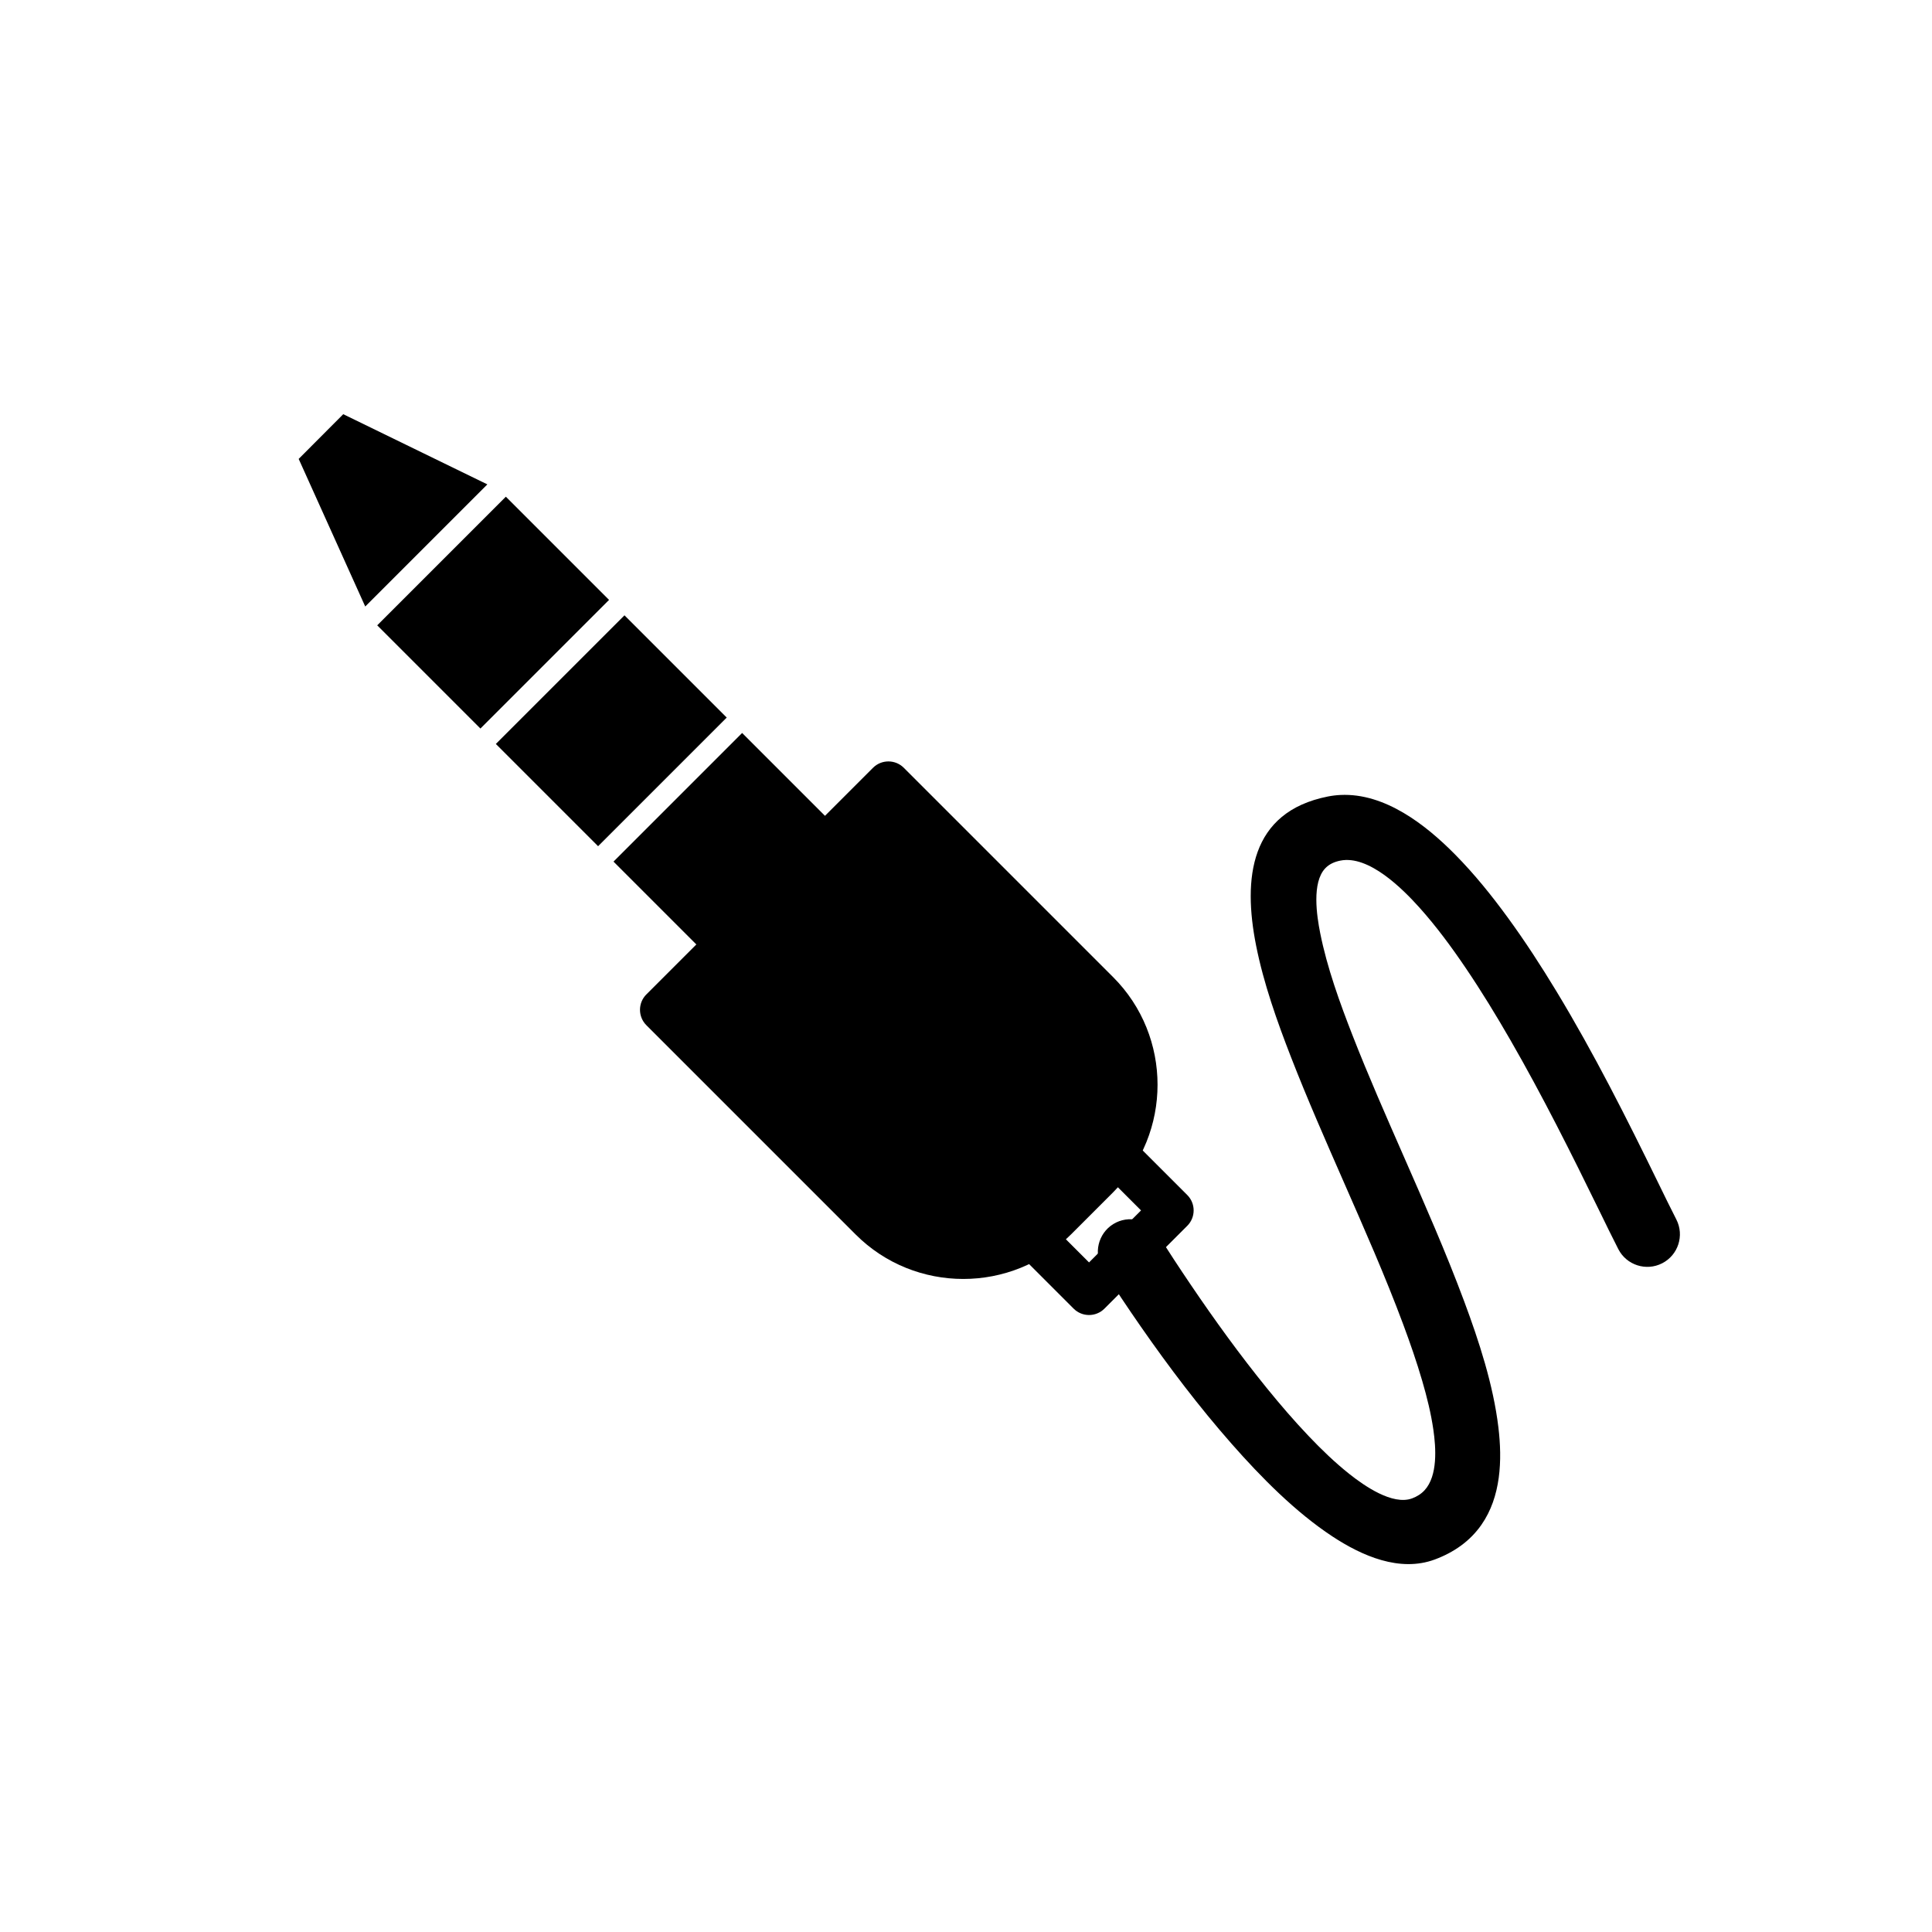
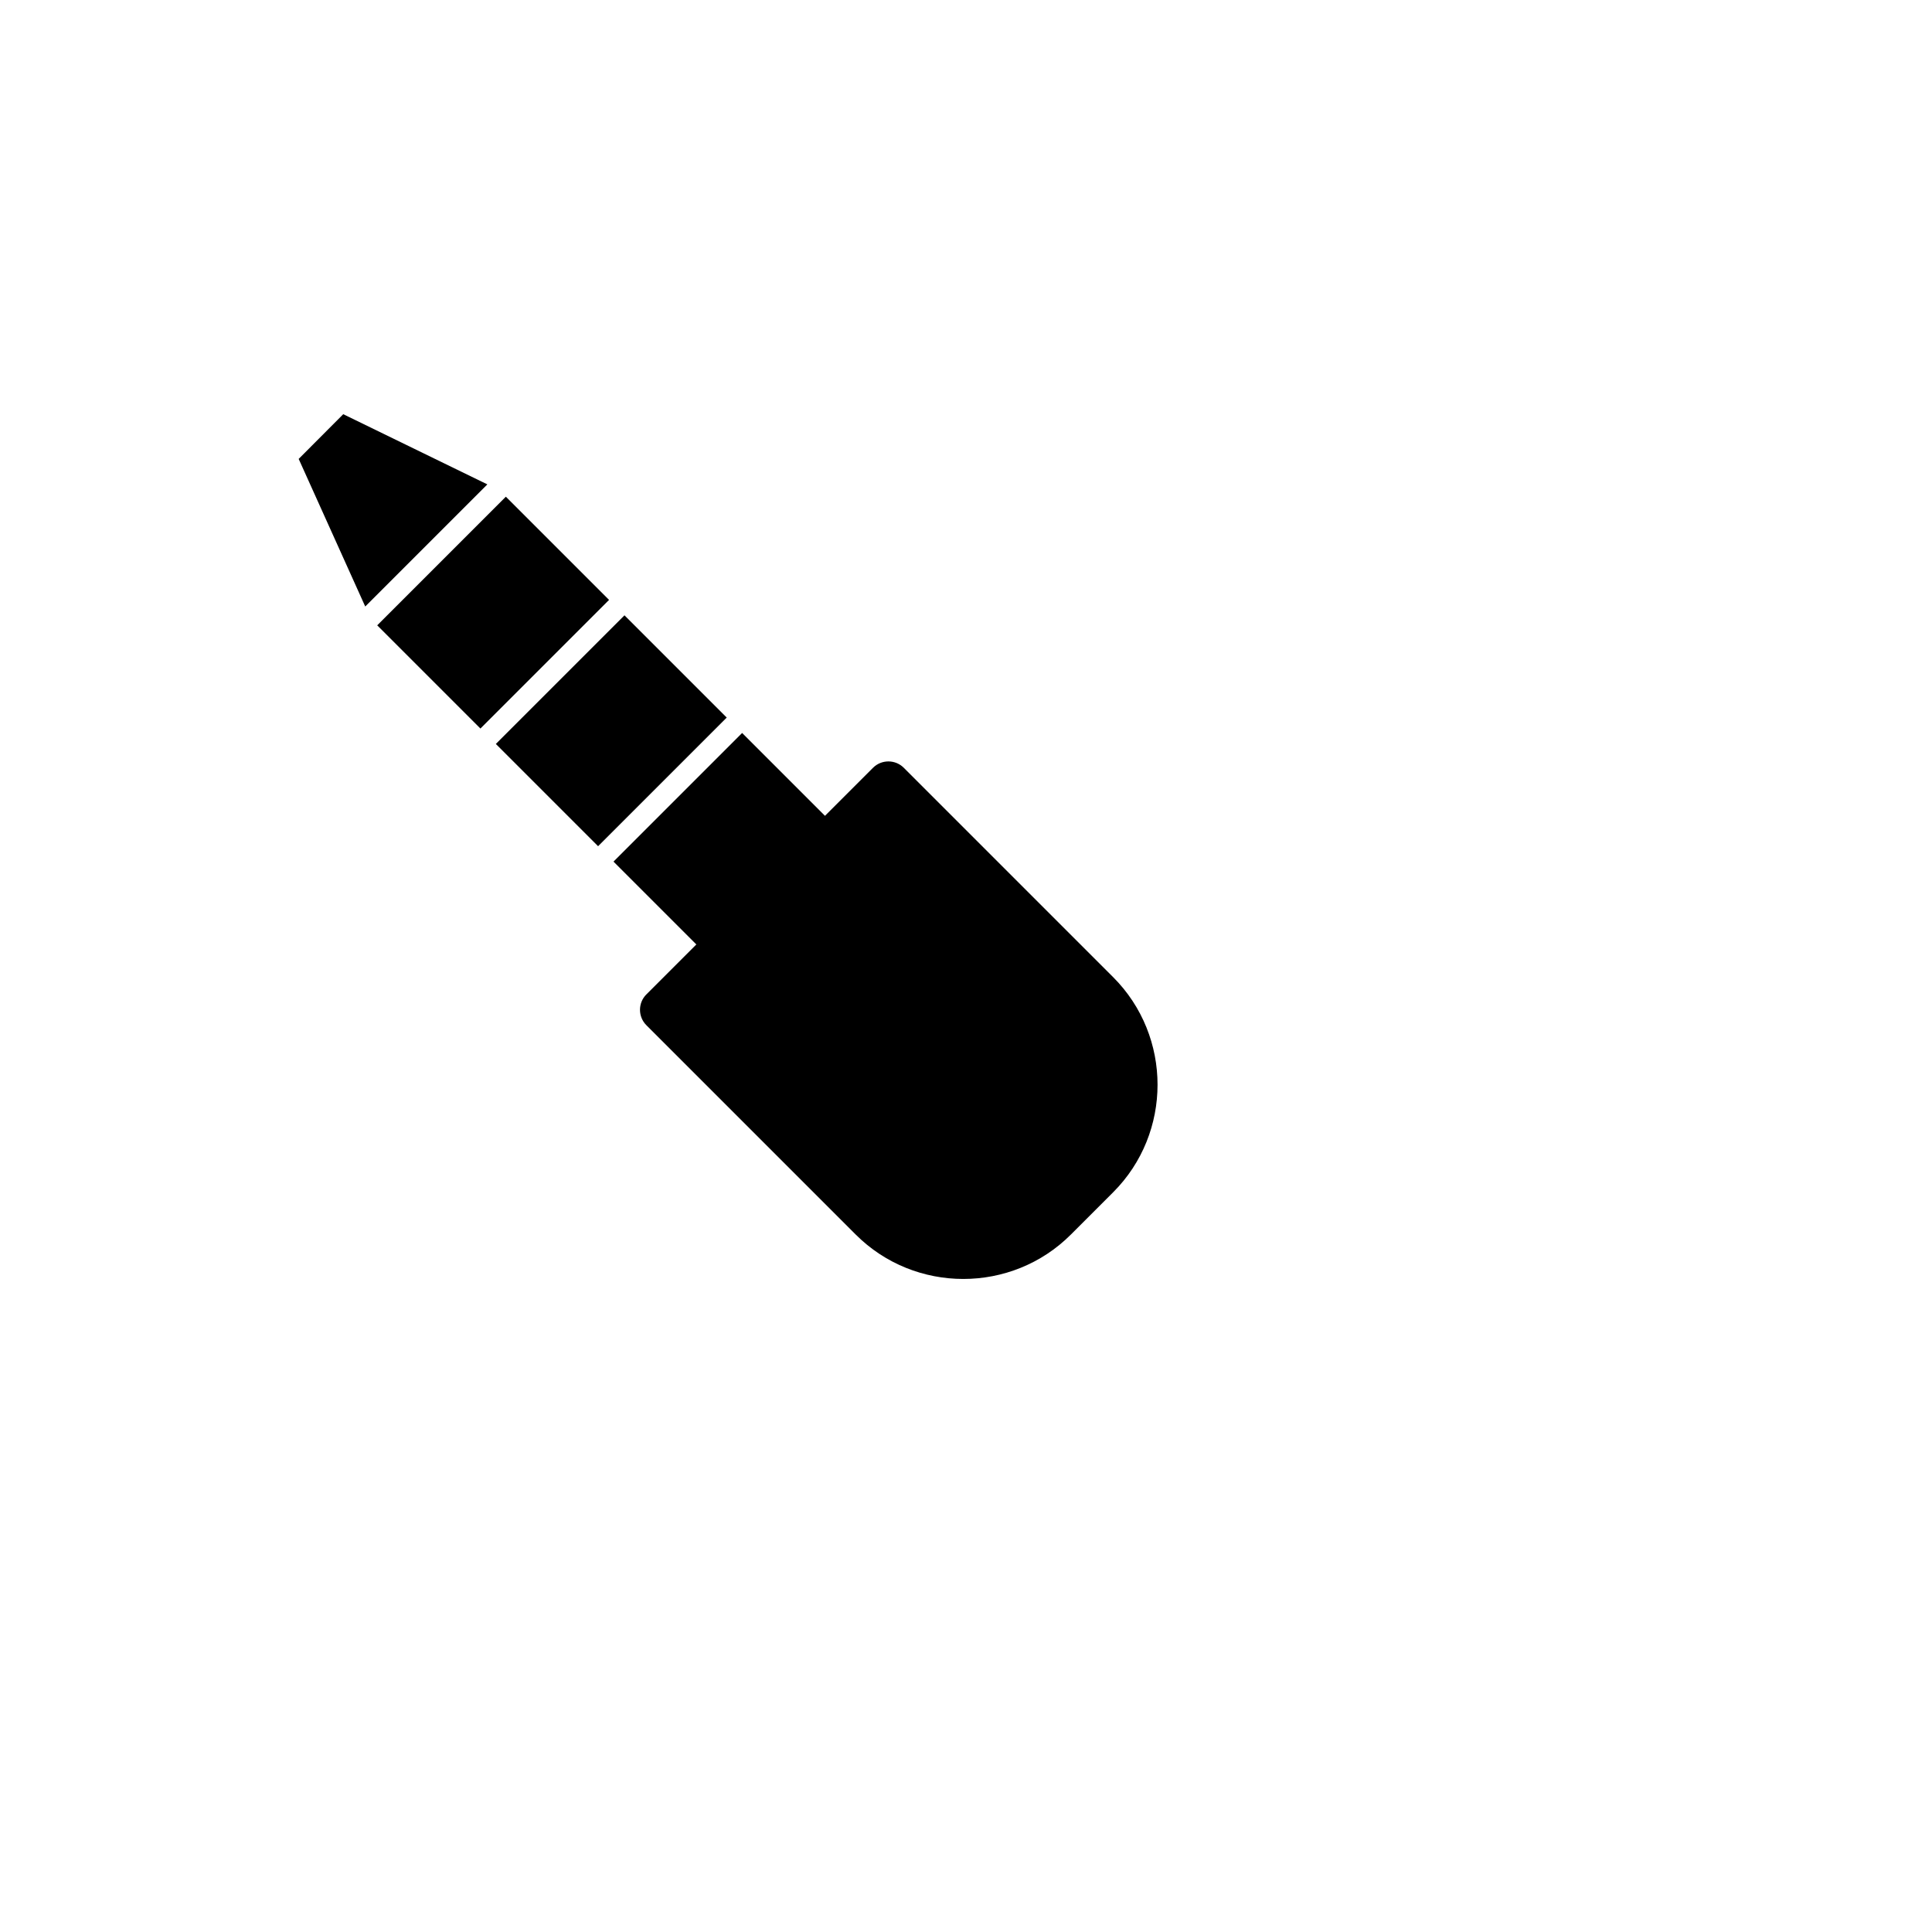
<svg xmlns="http://www.w3.org/2000/svg" fill="#000000" width="800px" height="800px" version="1.1" viewBox="144 144 512 512">
  <g>
-     <path d="m450.92 471.21c2.746 4.445 5.648 8.836 8.574 13.164 6.371 9.418 13.086 18.699 20.254 27.527 3.516 4.332 7.168 8.578 11.012 12.621 3.402 3.578 7.019 7.078 10.891 10.145 3.805 3.012 11.375 8.355 16.578 6.418 1.266-0.473 2.387-1.164 3.305-2.16 3.527-3.844 3.008-11.277 2.324-16.02-0.629-4.363-1.719-8.727-2.953-12.957-1.48-5.078-3.227-10.094-5.07-15.051-4.734-12.715-10.27-25.203-15.715-37.629-4.801-10.957-9.641-21.934-13.977-33.082-3.695-9.496-7.277-19.594-9.262-29.598-3.527-17.77-1.684-35.395 19.012-39.504 1.109-0.219 2.231-0.355 3.359-0.41 11.746-0.562 22.578 7.891 30.379 15.793 5.082 5.148 9.688 10.859 13.945 16.699 4.606 6.316 8.875 12.895 12.922 19.582 9.953 16.441 18.559 33.551 26.988 50.805 1.57 3.211 3.129 6.434 4.758 9.613 2.176 4.246 0.488 9.453-3.758 11.621-4.246 2.168-9.445 0.484-11.617-3.758-1.676-3.273-3.285-6.59-4.898-9.891-7.512-15.367-15.141-30.652-23.684-45.484-3.75-6.508-7.672-12.945-11.887-19.164-3.734-5.516-7.758-10.98-12.207-15.941-4.477-4.988-13.434-13.977-20.973-12.48-1.52 0.301-2.938 0.898-4.016 2.039-3.594 3.805-2.25 12.578-1.344 17.145 1.82 9.16 5.215 18.531 8.609 27.219 4.195 10.738 8.863 21.32 13.492 31.879 5.578 12.727 11.215 25.496 16.062 38.516 3.93 10.551 7.723 22.18 9.066 33.391 1.043 8.691 0.691 18.387-4.492 25.82-3.062 4.394-7.359 7.34-12.34 9.195-9.324 3.473-19.359-0.977-27.129-6.086-9.836-6.469-18.93-15.699-26.688-24.512-8.672-9.848-16.691-20.43-24.176-31.203-3.449-4.965-6.867-10.043-10.047-15.188-2.496-4.039-1.23-9.395 2.812-11.891 4.039-2.496 9.391-1.23 11.887 2.809z" fill-rule="evenodd" />
    <path d="m315.32 407.51 60.035-60.035c2.254-2.254 5.91-2.254 8.164 0l55.473 55.473c7.844 7.844 11.77 18.18 11.77 28.512 0 10.332-3.922 20.664-11.77 28.512l-11.195 11.195c-7.848 7.848-18.18 11.77-28.512 11.77-10.332 0-20.668-3.922-28.512-11.77l-55.477-55.477c-2.254-2.254-2.254-5.91 0-8.164l0.02-0.02z" />
-     <path d="m443.77 445.83c-2.254-2.254-5.91-2.254-8.164 0-2.254 2.254-2.254 5.91 0 8.164l10.781 10.781-13.781 13.781-10.781-10.781c-2.254-2.254-5.91-2.254-8.164 0s-2.254 5.91 0 8.164l14.863 14.863c2.254 2.254 5.91 2.254 8.164 0l21.926-21.926 0.023-0.02c2.254-2.254 2.254-5.91 0-8.164l-14.863-14.863z" />
    <path d="m240.79 304.73-17.637-39.113 11.812-11.852 38.188 18.602zm37.266-29.102 27.352 27.352-34.09 34.09-27.352-27.352zm31.438 31.438 27.098 27.098-34.09 34.09-27.098-27.098zm31.18 31.18 24.004 24.004-34.09 34.09-24.004-24.004z" fill-rule="evenodd" />
  </g>
</svg>